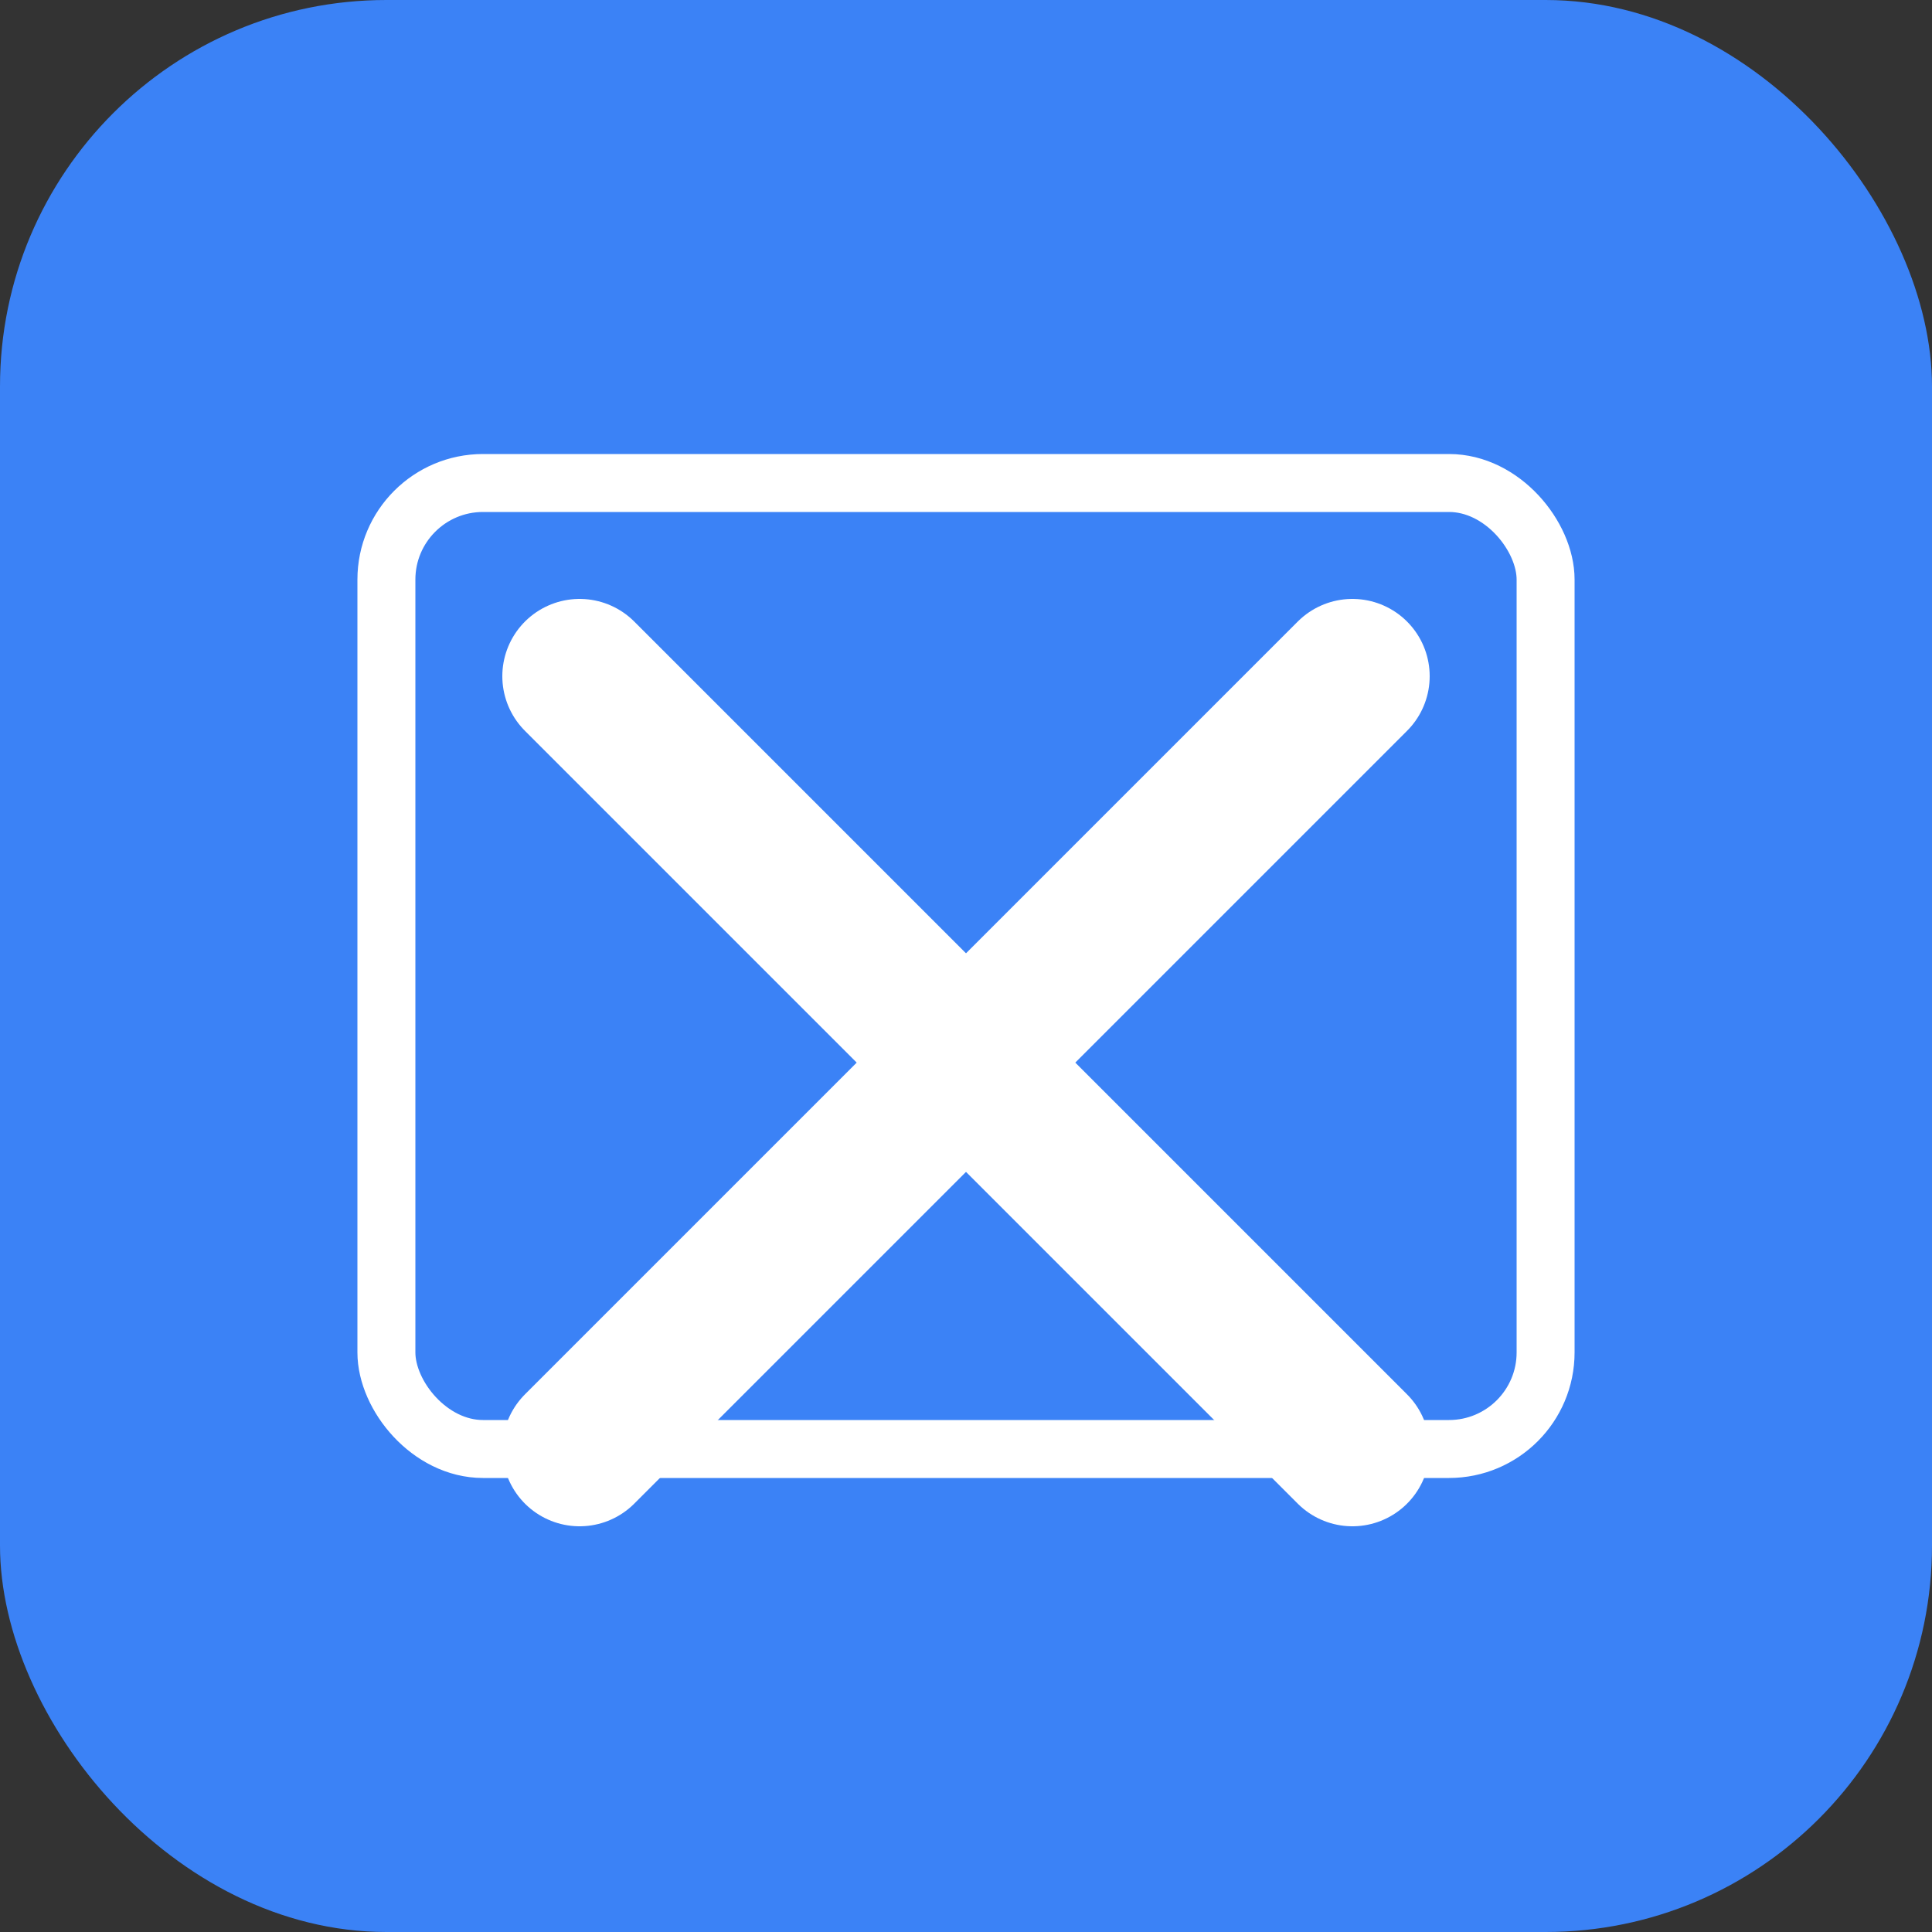
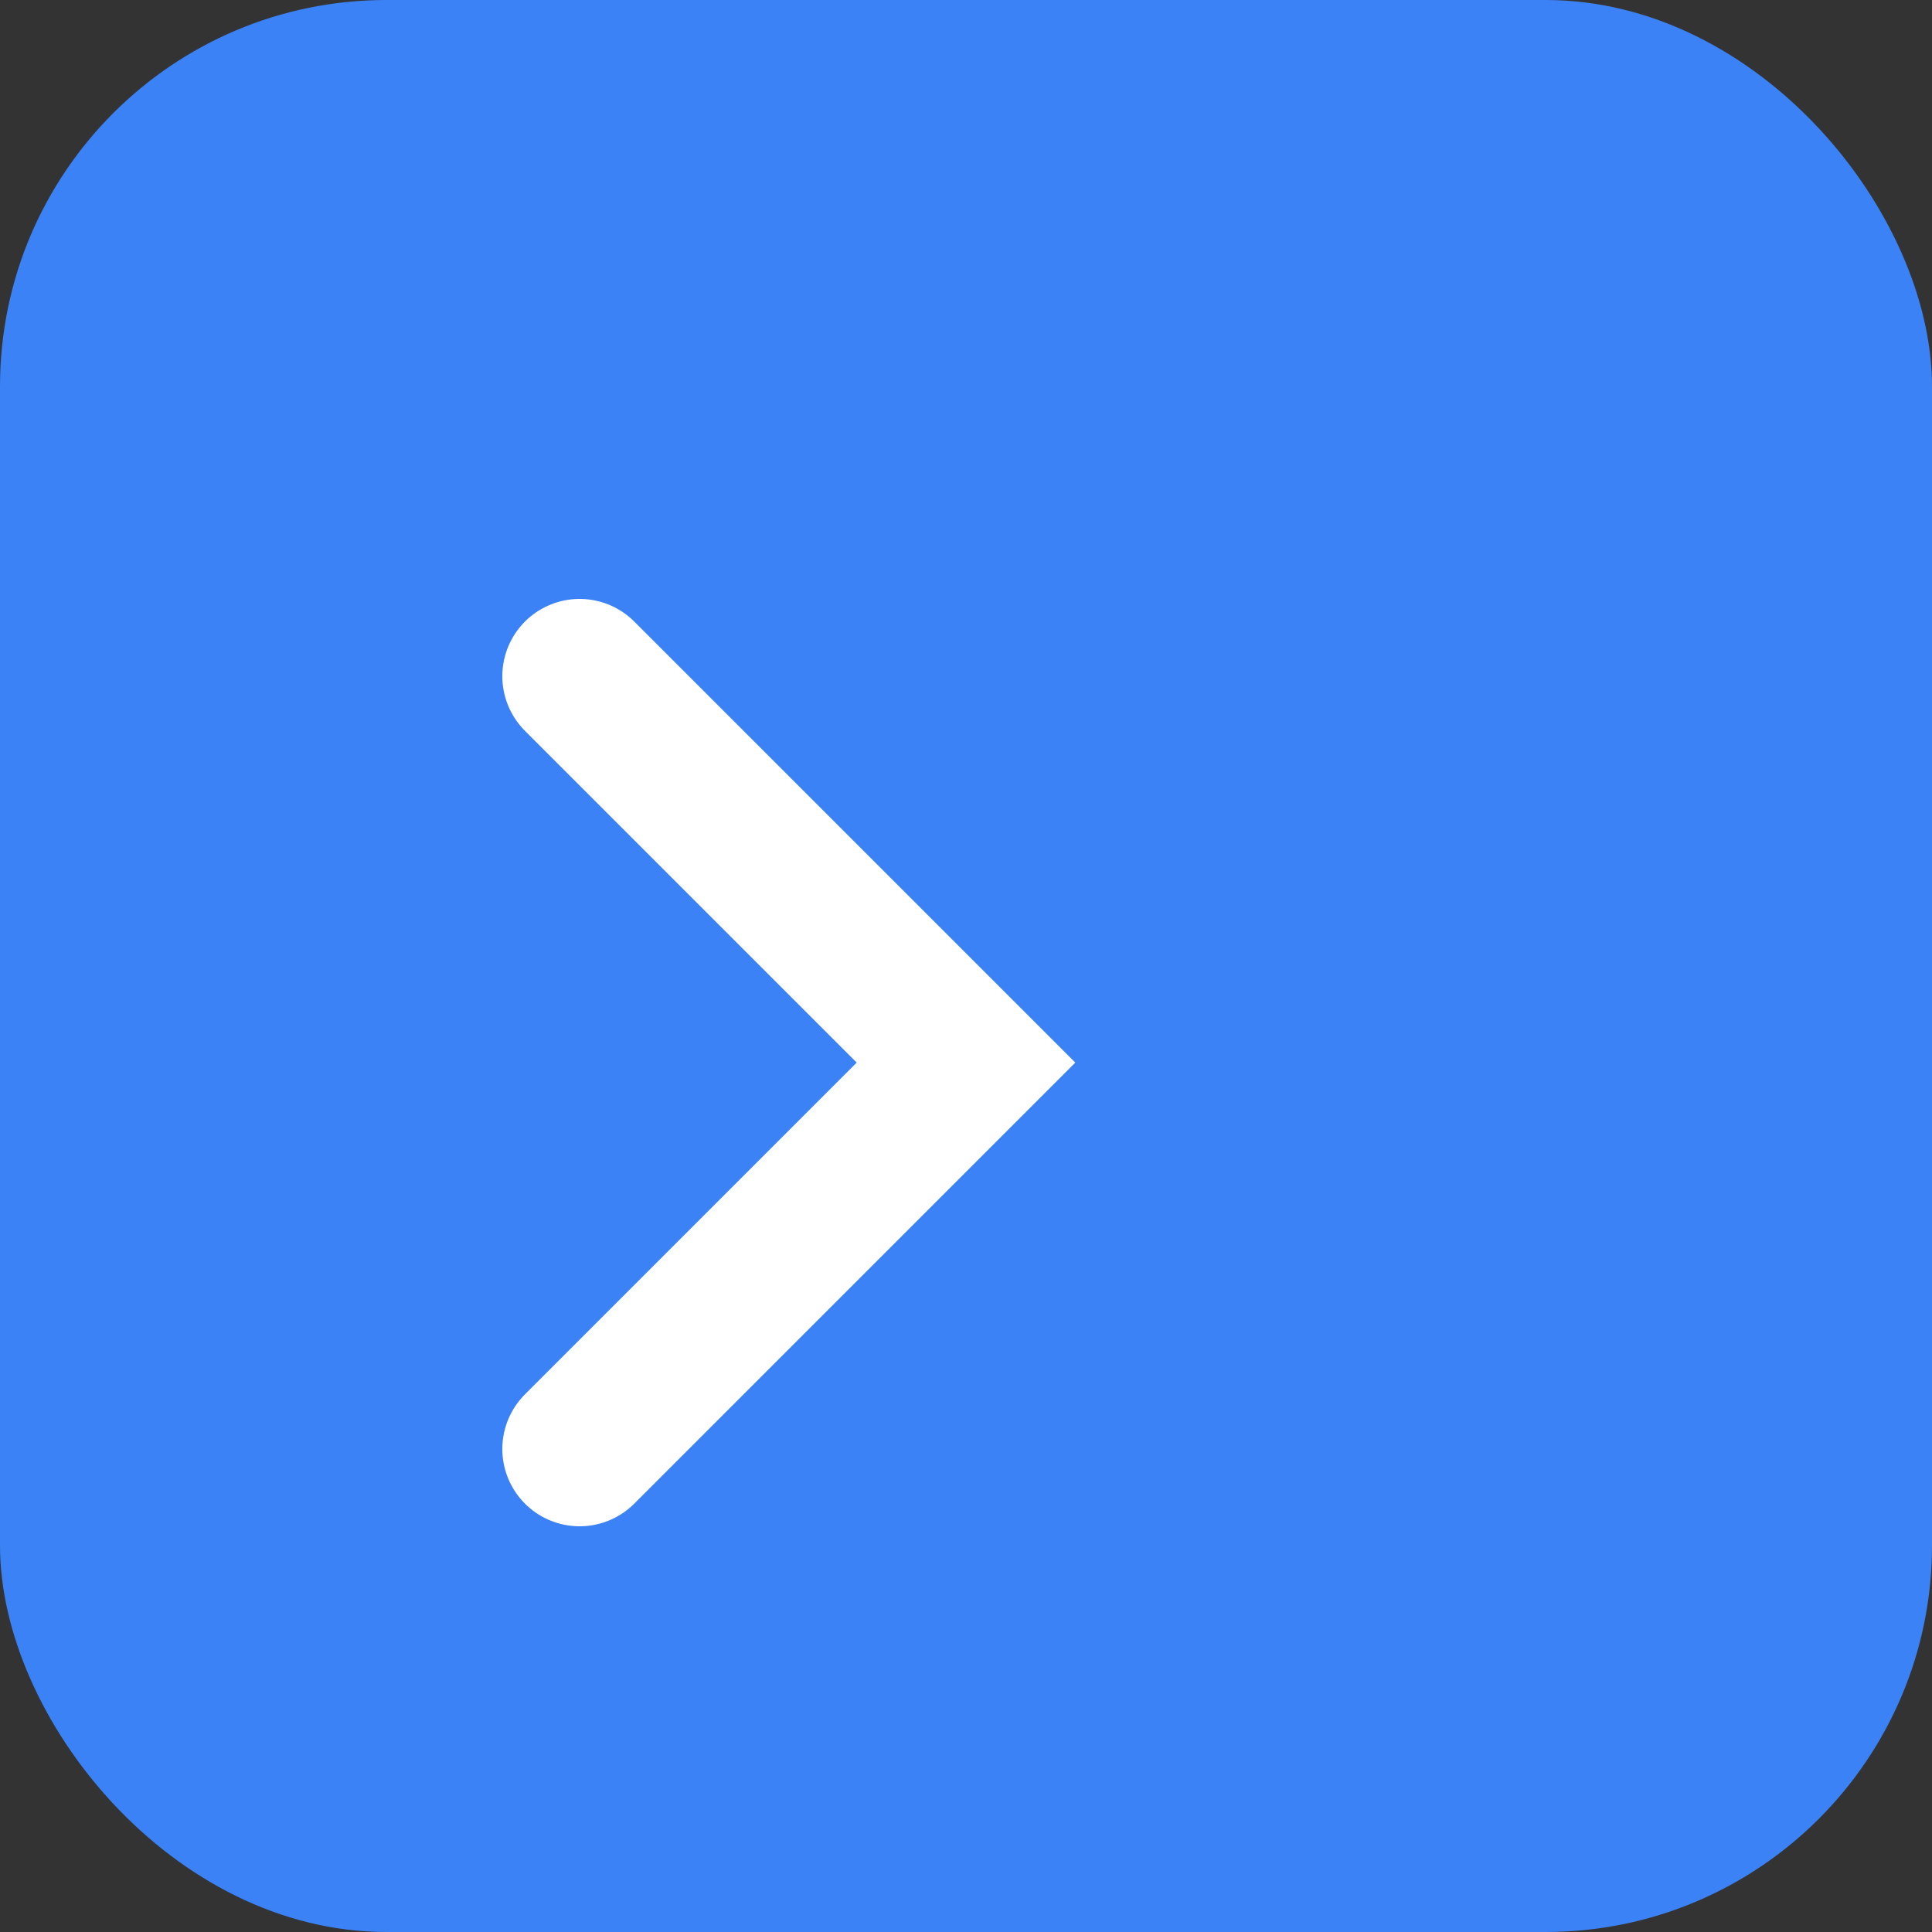
<svg xmlns="http://www.w3.org/2000/svg" viewBox="0 0 100 100">
  <rect x="0" y="0" width="100" height="100" fill="#333333" stroke="none" />
  <rect width="100" height="100" fill="#3b82f6" rx="20" />
  <path d="M30 35 L50 55 L30 75" stroke="white" stroke-width="8" fill="none" stroke-linecap="round" />
-   <path d="M70 35 L50 55 L70 75" stroke="white" stroke-width="8" fill="none" stroke-linecap="round" />
-   <rect x="20" y="25" width="60" height="50" rx="5" fill="none" stroke="white" stroke-width="3" />
</svg>